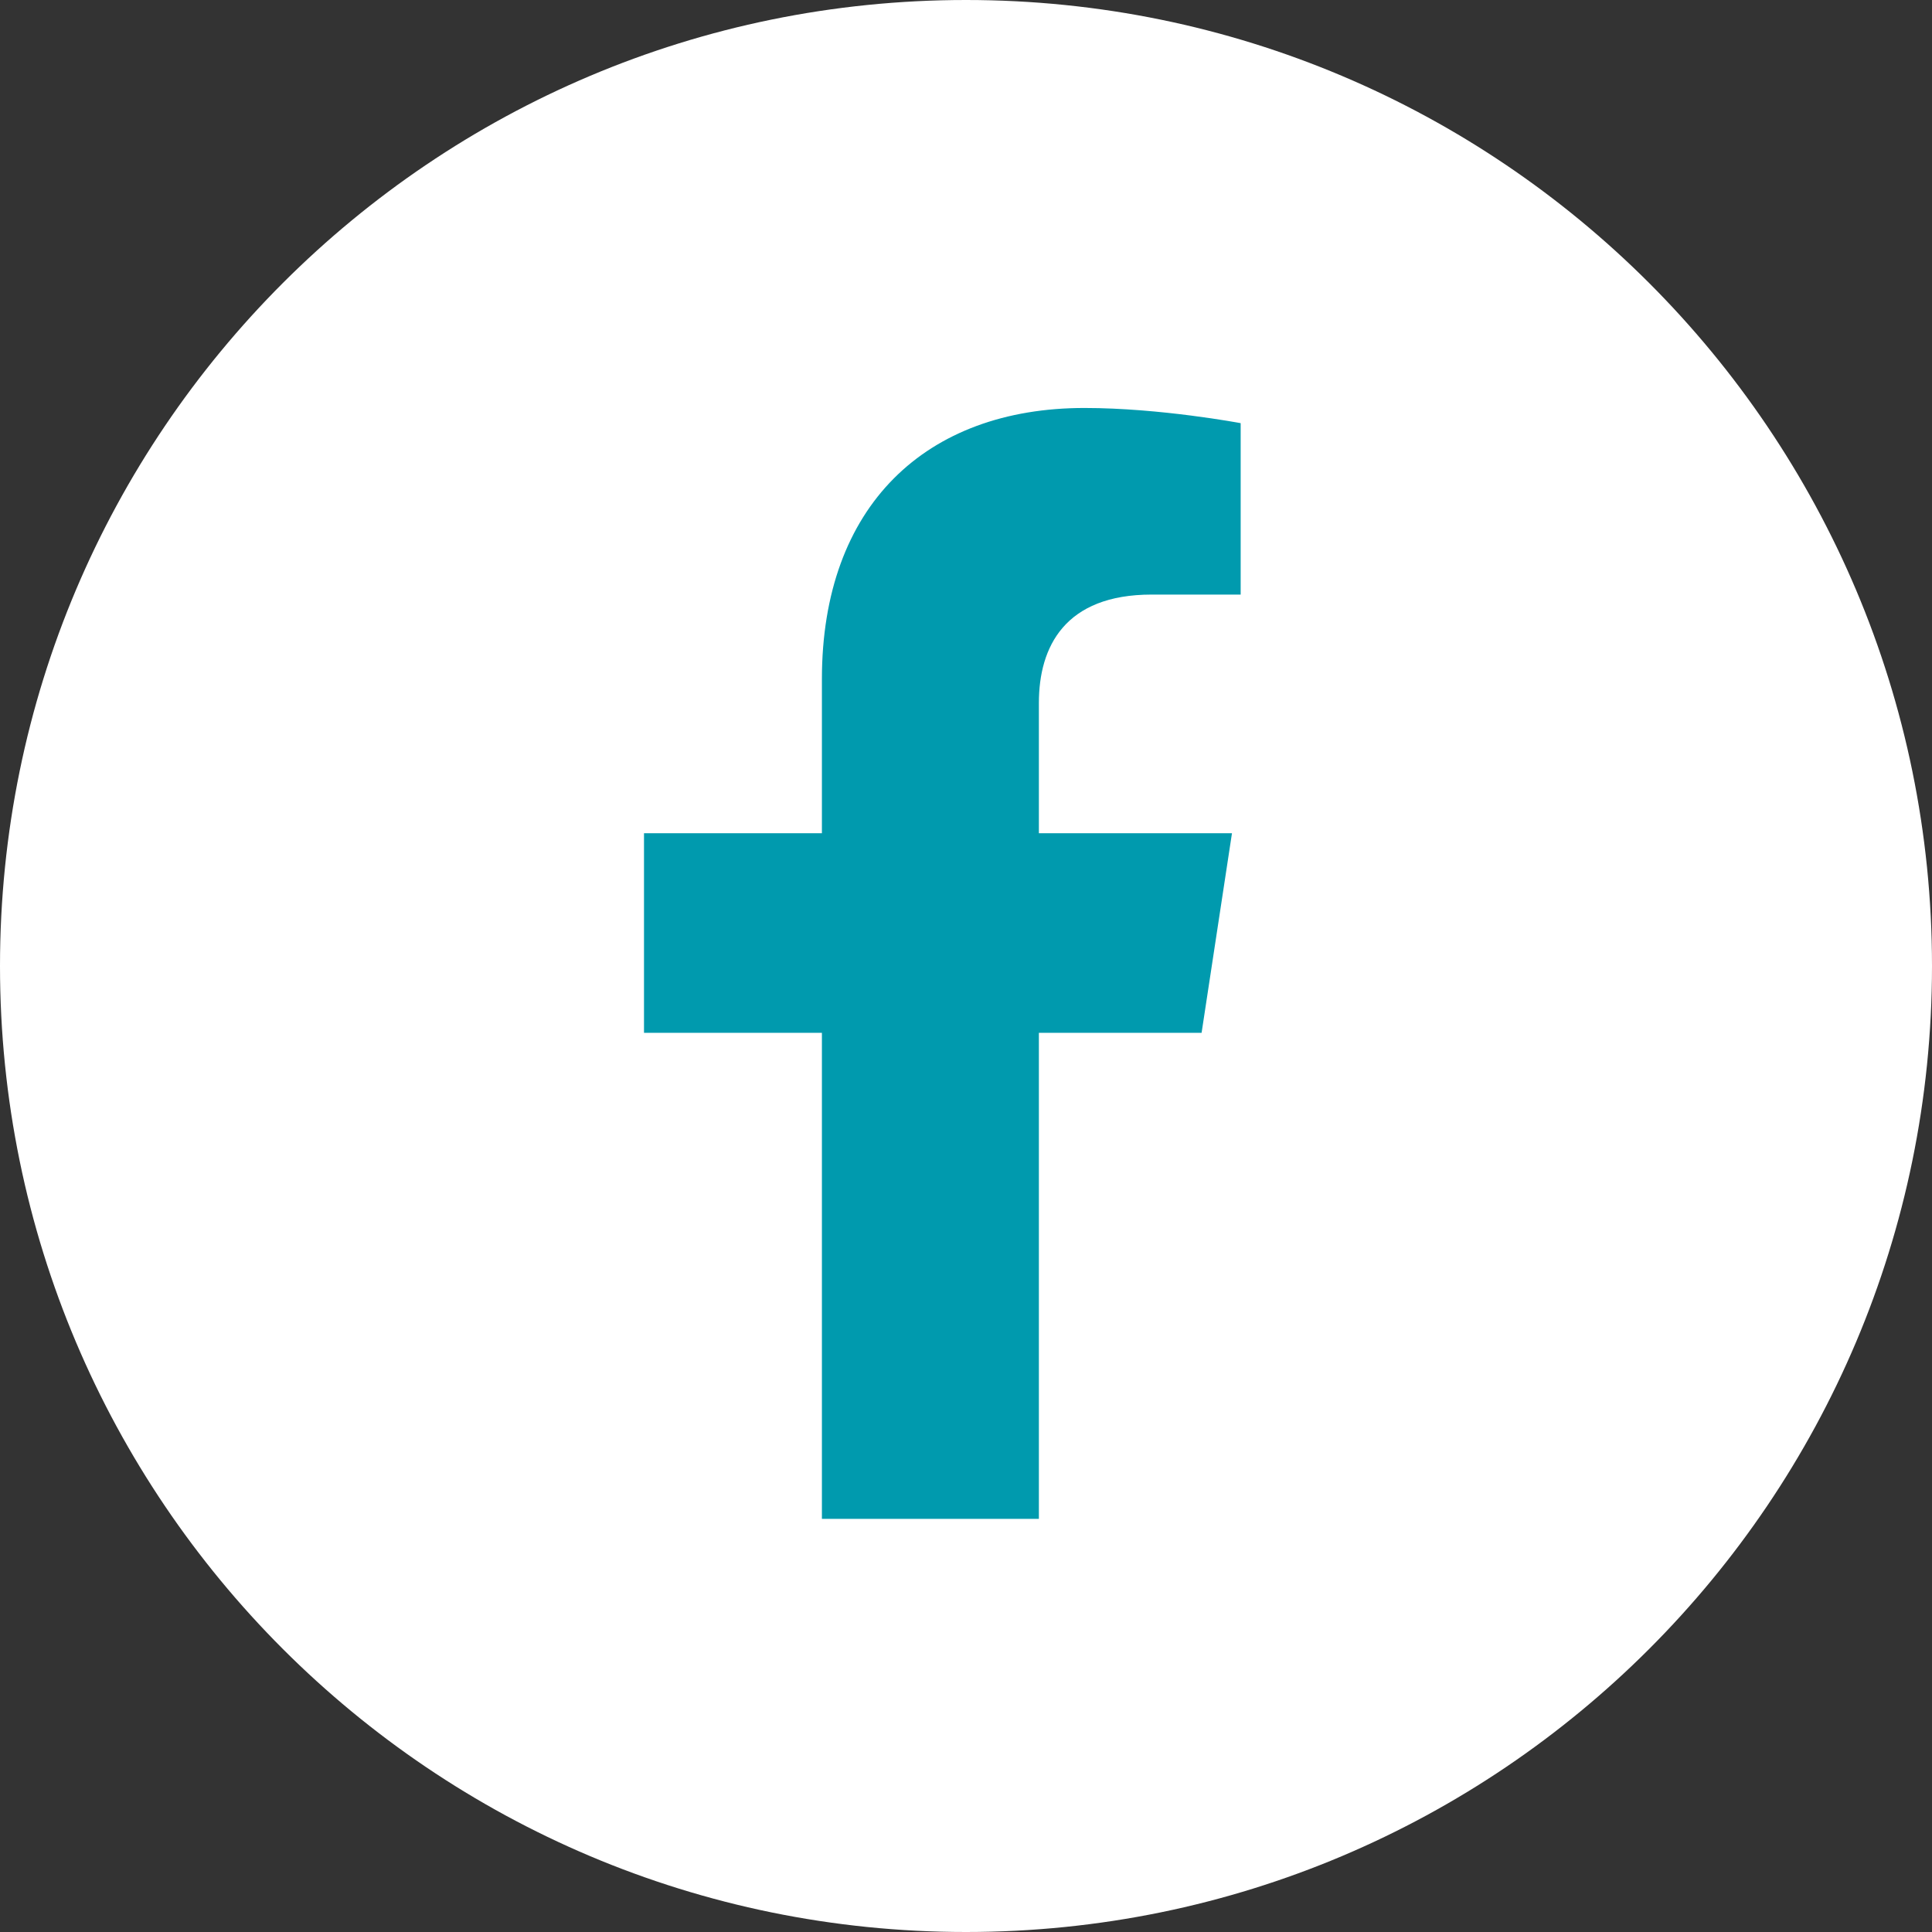
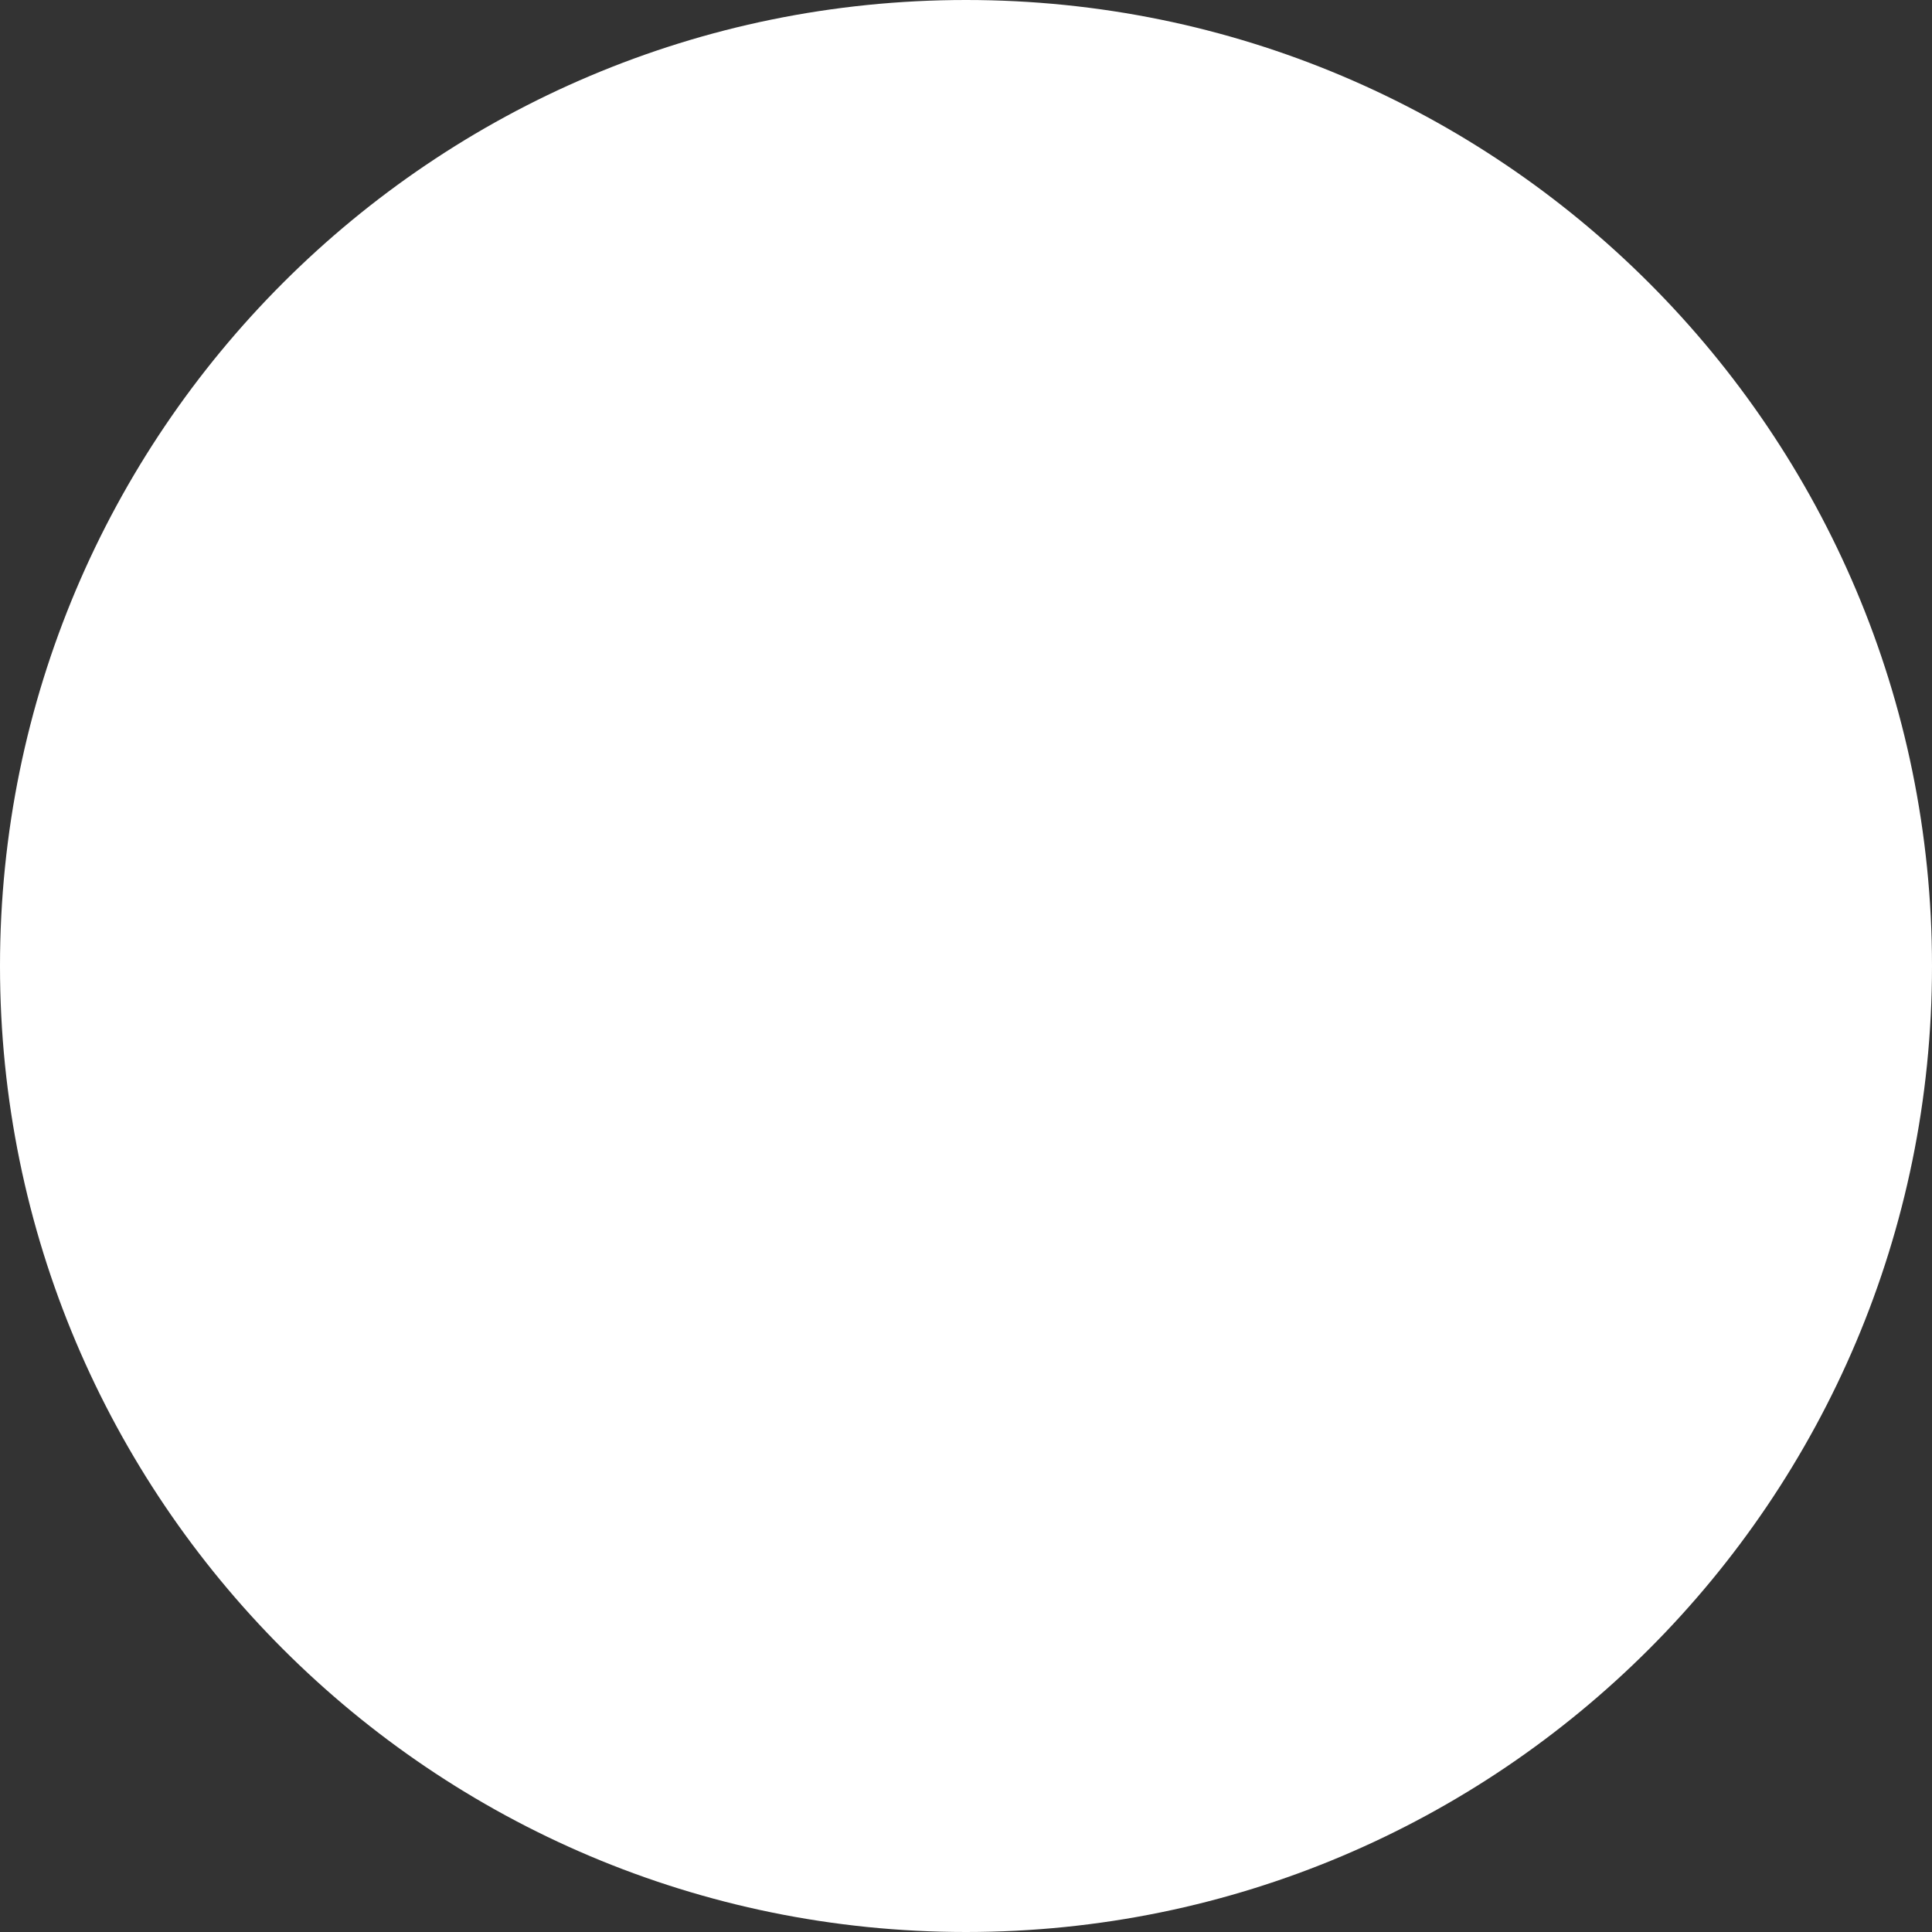
<svg xmlns="http://www.w3.org/2000/svg" width="36" height="36" viewBox="0 0 36 36" fill="none">
  <rect x="0" y="0" width="36" height="36" fill="#333333" stroke="none" />
  <path d="M36 18C36 27.941 27.941 36 18 36C8.059 36 0 27.941 0 18C0 8.059 8.059 0 18 0C27.941 0 36 8.059 36 18Z" fill="white" />
-   <path d="M22.39 19.245H19.358V28.302H15.315V19.245H12V15.526H15.315V12.655C15.315 9.421 17.256 7.602 20.207 7.602C21.622 7.602 23.118 7.885 23.118 7.885V11.079H21.46C19.843 11.079 19.358 12.049 19.358 13.1V15.526H22.956L22.39 19.245Z" fill="#009AAE" />
</svg>